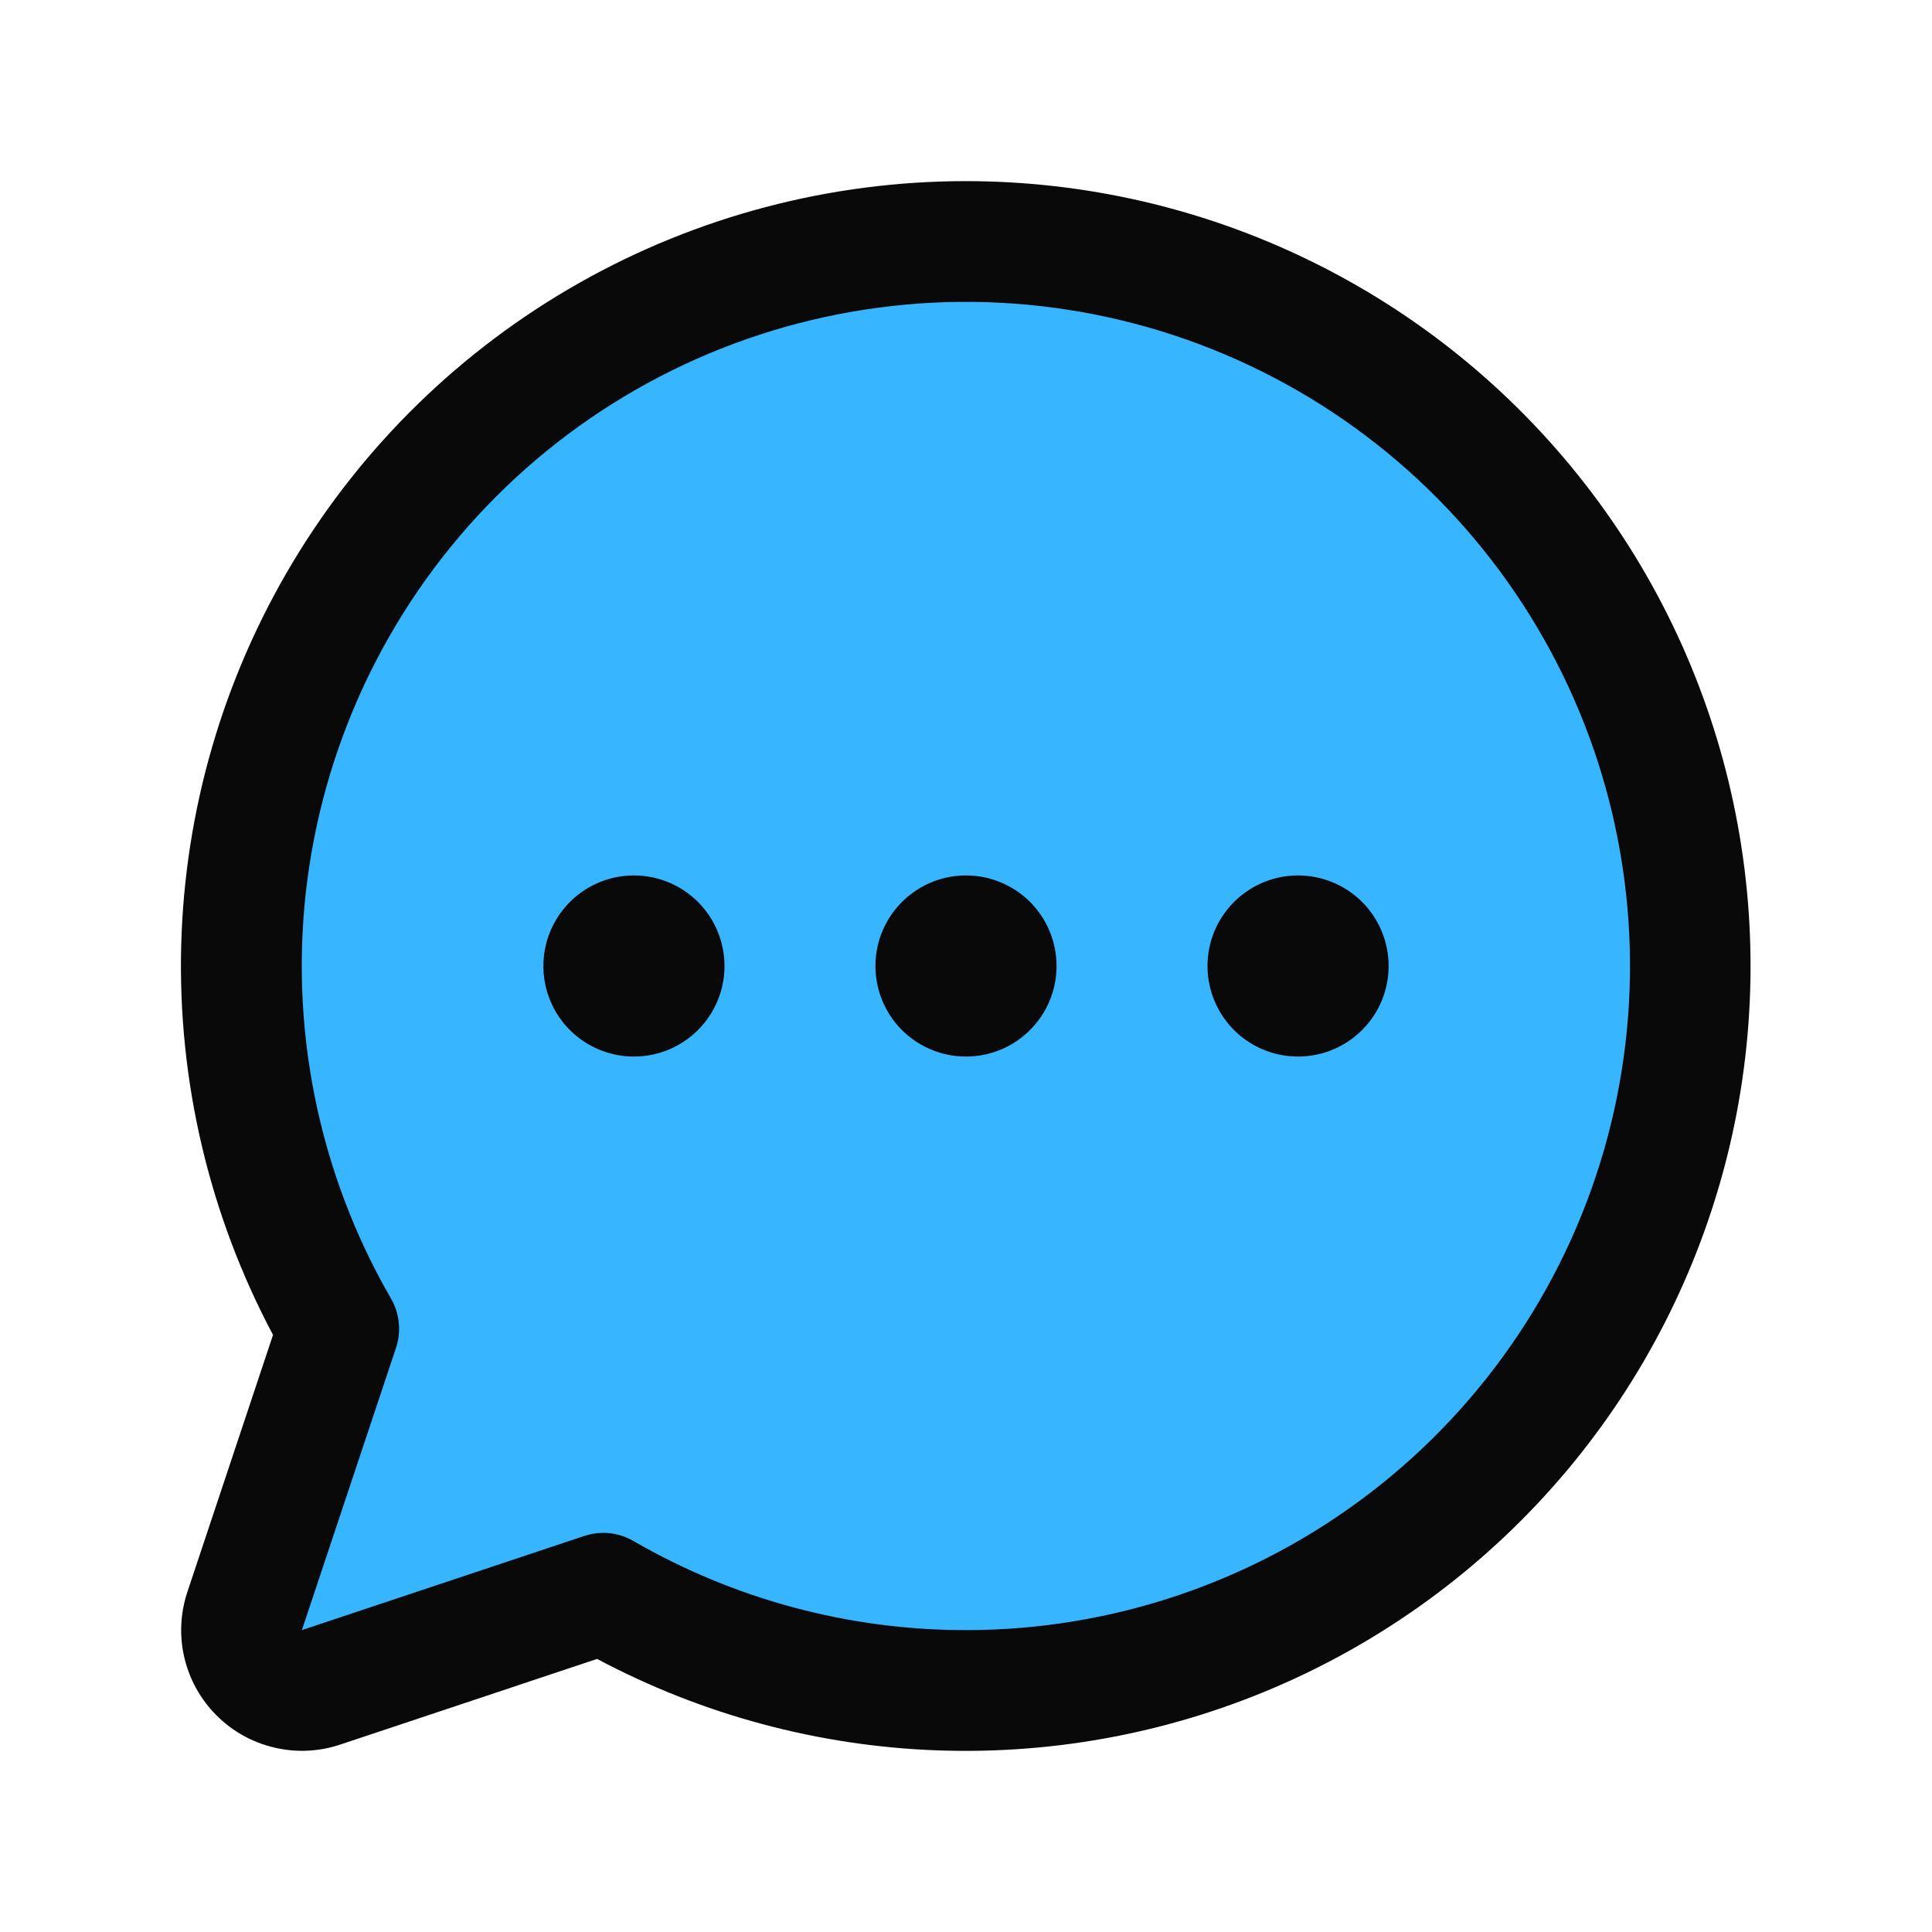
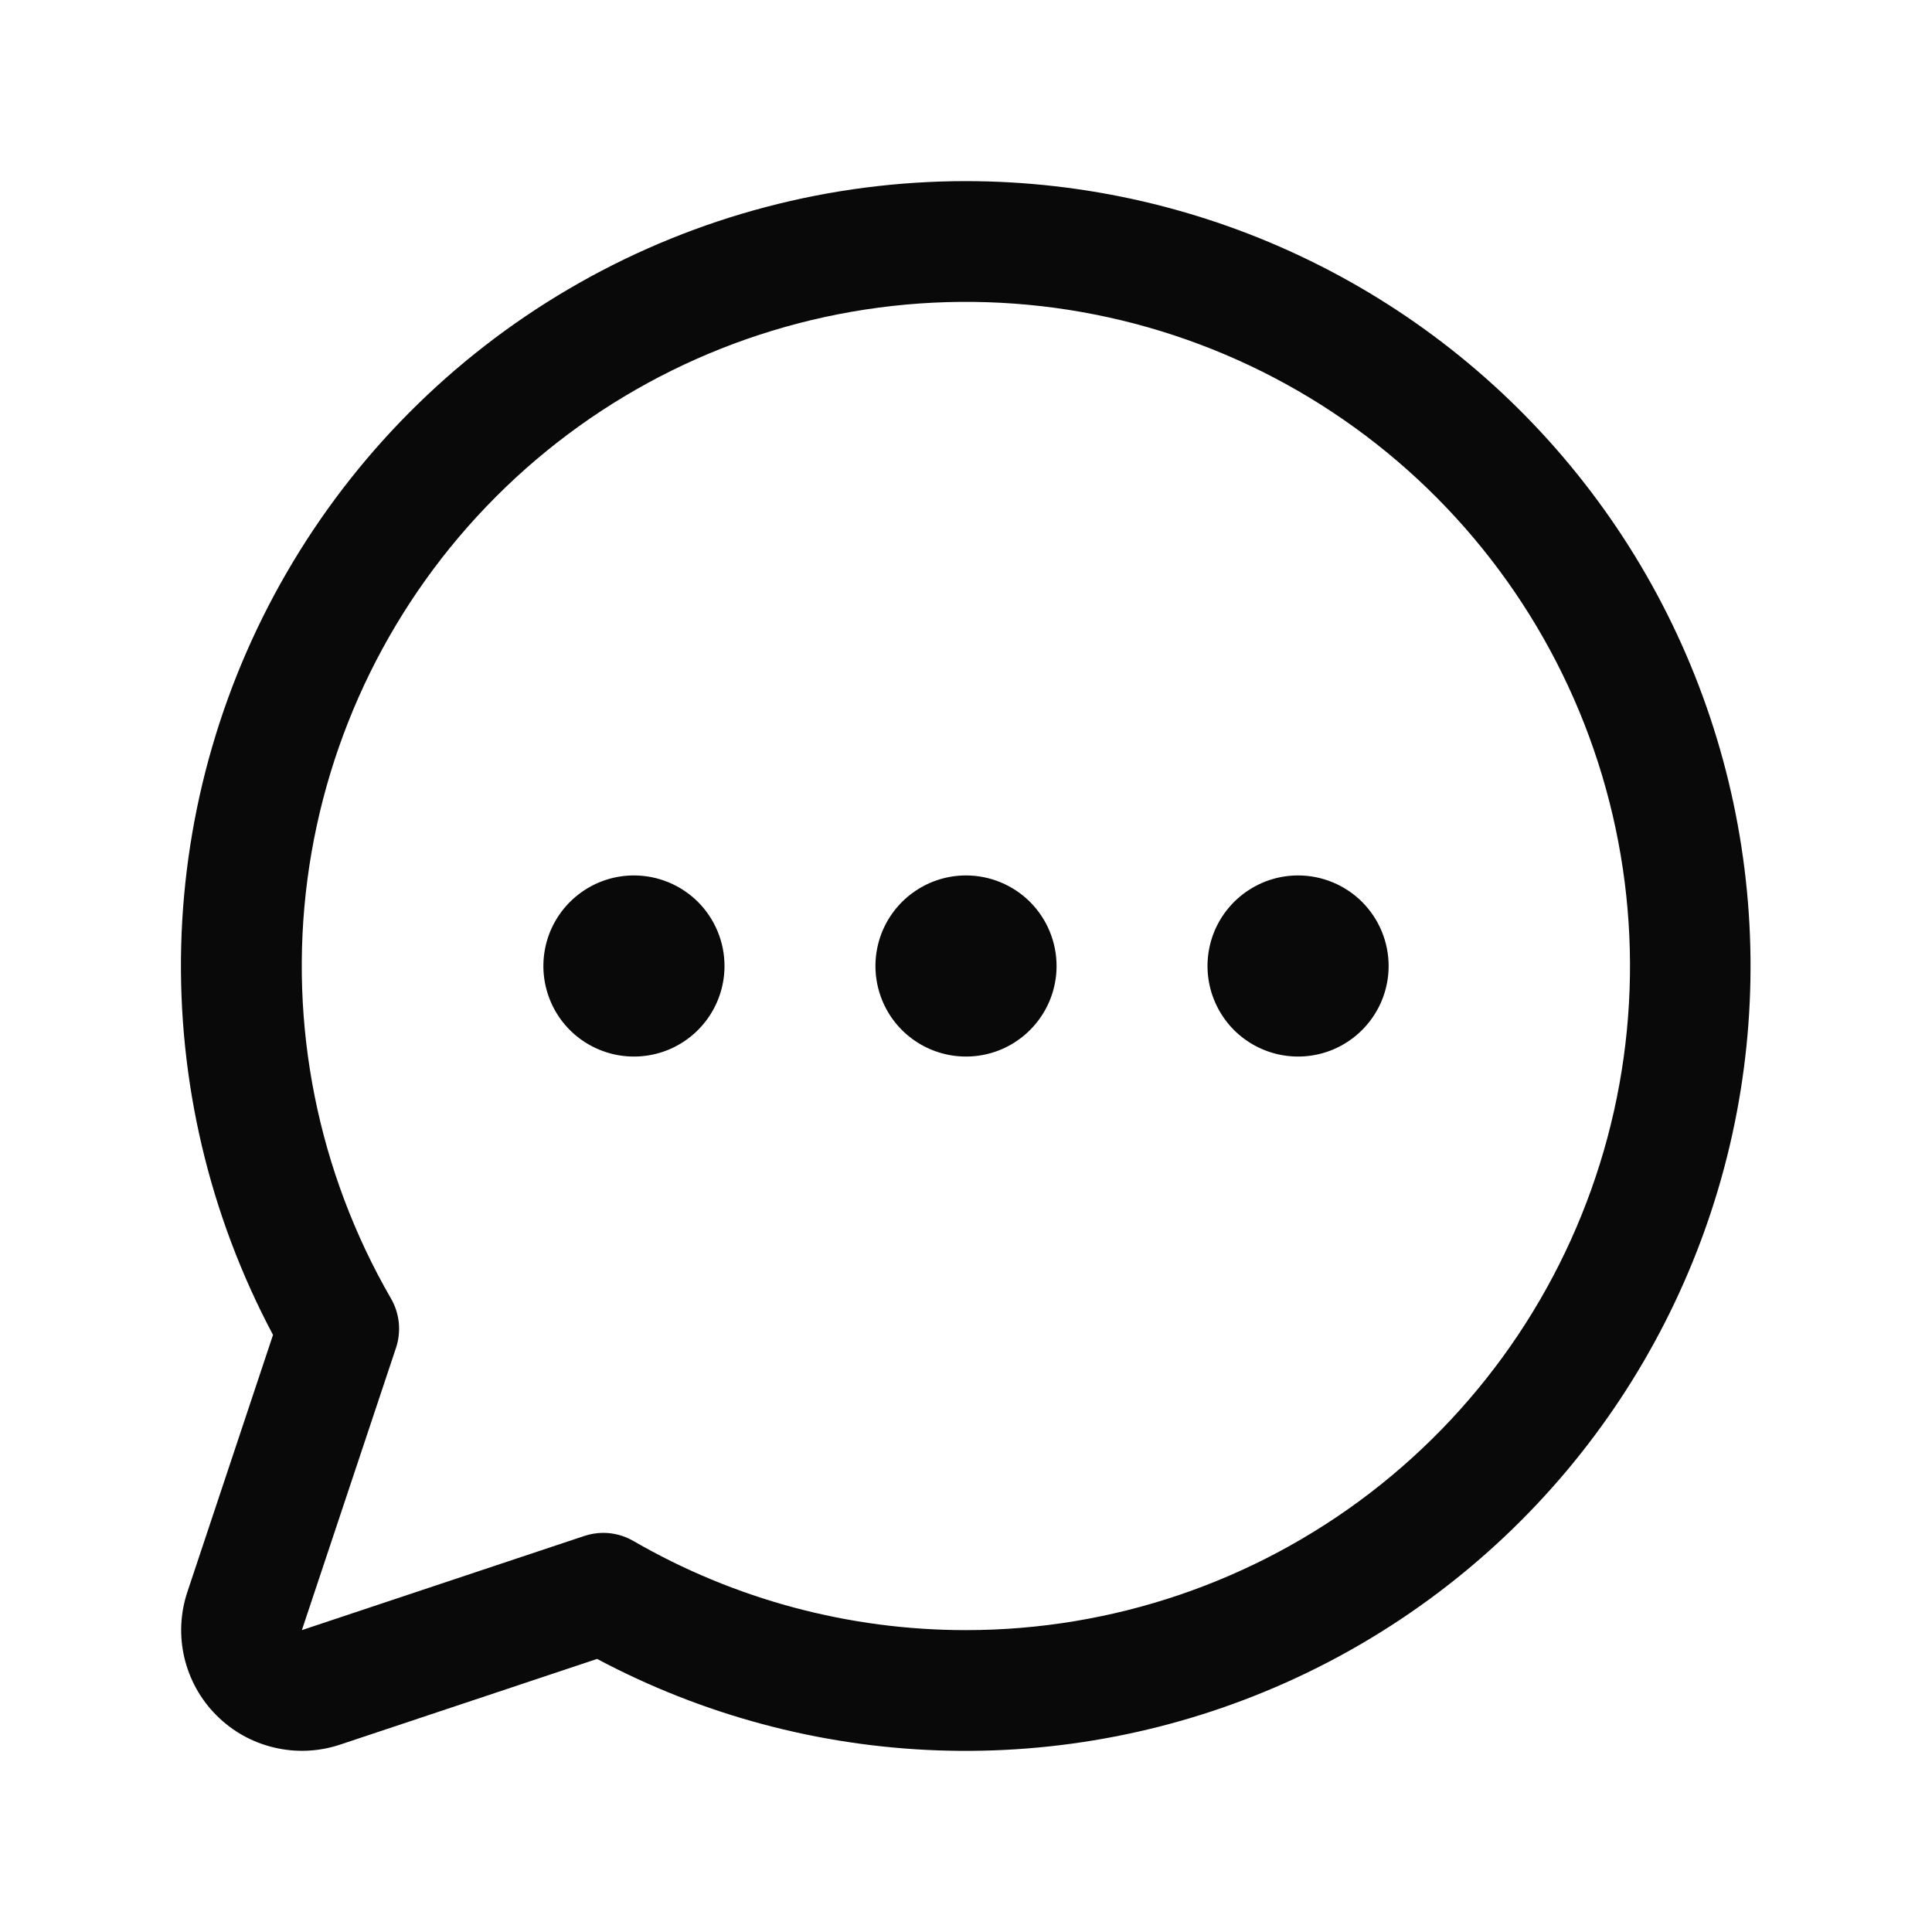
<svg xmlns="http://www.w3.org/2000/svg" width="32" height="32" viewBox="0 0 32 32" fill="none">
-   <path d="M28 16C28 18.108 27.445 20.178 26.392 22.003C25.338 23.828 23.822 25.343 21.996 26.396C20.171 27.449 18.1 28.003 15.993 28.002C13.885 28.001 11.815 27.444 9.991 26.389L5.317 27.948C5.141 28.007 4.952 28.015 4.771 27.973C4.591 27.93 4.425 27.838 4.294 27.706C4.163 27.575 4.071 27.41 4.028 27.229C3.985 27.048 3.994 26.859 4.053 26.683L5.611 22.009C4.69 20.415 4.148 18.631 4.026 16.794C3.905 14.957 4.208 13.117 4.911 11.416C5.615 9.715 6.7 8.199 8.084 6.984C9.467 5.77 11.112 4.89 12.889 4.413C14.667 3.936 16.531 3.874 18.337 4.233C20.142 4.591 21.841 5.36 23.302 6.48C24.763 7.601 25.947 9.042 26.761 10.693C27.576 12.343 28 14.159 28 16Z" fill="#38B5FF" />
  <path d="M16 3C13.755 3 11.549 3.58 9.596 4.685C7.642 5.79 6.008 7.383 4.853 9.307C3.697 11.231 3.059 13.421 3.001 15.665C2.944 17.909 3.468 20.129 4.522 22.11L3.104 26.366C2.986 26.719 2.969 27.097 3.054 27.458C3.14 27.82 3.324 28.151 3.587 28.413C3.849 28.676 4.18 28.86 4.542 28.945C4.903 29.031 5.281 29.014 5.634 28.896L9.89 27.477C11.633 28.405 13.565 28.923 15.539 28.992C17.512 29.061 19.476 28.68 21.28 27.877C23.084 27.074 24.681 25.871 25.951 24.359C27.221 22.846 28.129 21.064 28.608 19.148C29.086 17.233 29.121 15.233 28.711 13.301C28.301 11.369 27.457 9.556 26.241 8C25.026 6.443 23.472 5.184 21.698 4.318C19.923 3.451 17.975 3.001 16 3ZM16 27C14.066 27.001 12.166 26.492 10.492 25.524C10.341 25.436 10.168 25.389 9.992 25.389C9.885 25.389 9.778 25.407 9.676 25.441L5 27L6.559 22.325C6.604 22.191 6.619 22.048 6.605 21.907C6.591 21.767 6.547 21.63 6.476 21.508C5.264 19.411 4.777 16.973 5.091 14.572C5.406 12.171 6.504 9.94 8.215 8.227C9.926 6.513 12.155 5.412 14.556 5.095C16.957 4.777 19.396 5.261 21.494 6.471C23.591 7.681 25.231 9.549 26.159 11.786C27.087 14.024 27.25 16.504 26.624 18.844C25.998 21.183 24.618 23.25 22.697 24.725C20.776 26.2 18.422 27 16 27ZM17.5 16C17.5 16.297 17.412 16.587 17.247 16.833C17.082 17.08 16.848 17.272 16.574 17.386C16.3 17.499 15.998 17.529 15.707 17.471C15.416 17.413 15.149 17.27 14.939 17.061C14.729 16.851 14.587 16.584 14.529 16.293C14.471 16.002 14.501 15.7 14.614 15.426C14.728 15.152 14.92 14.918 15.167 14.753C15.413 14.588 15.703 14.5 16 14.5C16.398 14.5 16.779 14.658 17.061 14.939C17.342 15.221 17.5 15.602 17.5 16ZM12 16C12 16.297 11.912 16.587 11.747 16.833C11.582 17.08 11.348 17.272 11.074 17.386C10.8 17.499 10.498 17.529 10.207 17.471C9.916 17.413 9.649 17.27 9.439 17.061C9.229 16.851 9.087 16.584 9.029 16.293C8.971 16.002 9.001 15.7 9.114 15.426C9.228 15.152 9.42 14.918 9.667 14.753C9.913 14.588 10.203 14.5 10.5 14.5C10.898 14.5 11.279 14.658 11.561 14.939C11.842 15.221 12 15.602 12 16ZM23 16C23 16.297 22.912 16.587 22.747 16.833C22.582 17.08 22.348 17.272 22.074 17.386C21.8 17.499 21.498 17.529 21.207 17.471C20.916 17.413 20.649 17.27 20.439 17.061C20.23 16.851 20.087 16.584 20.029 16.293C19.971 16.002 20.001 15.7 20.114 15.426C20.228 15.152 20.42 14.918 20.667 14.753C20.913 14.588 21.203 14.5 21.5 14.5C21.898 14.5 22.279 14.658 22.561 14.939C22.842 15.221 23 15.602 23 16Z" fill="#090909" />
</svg>